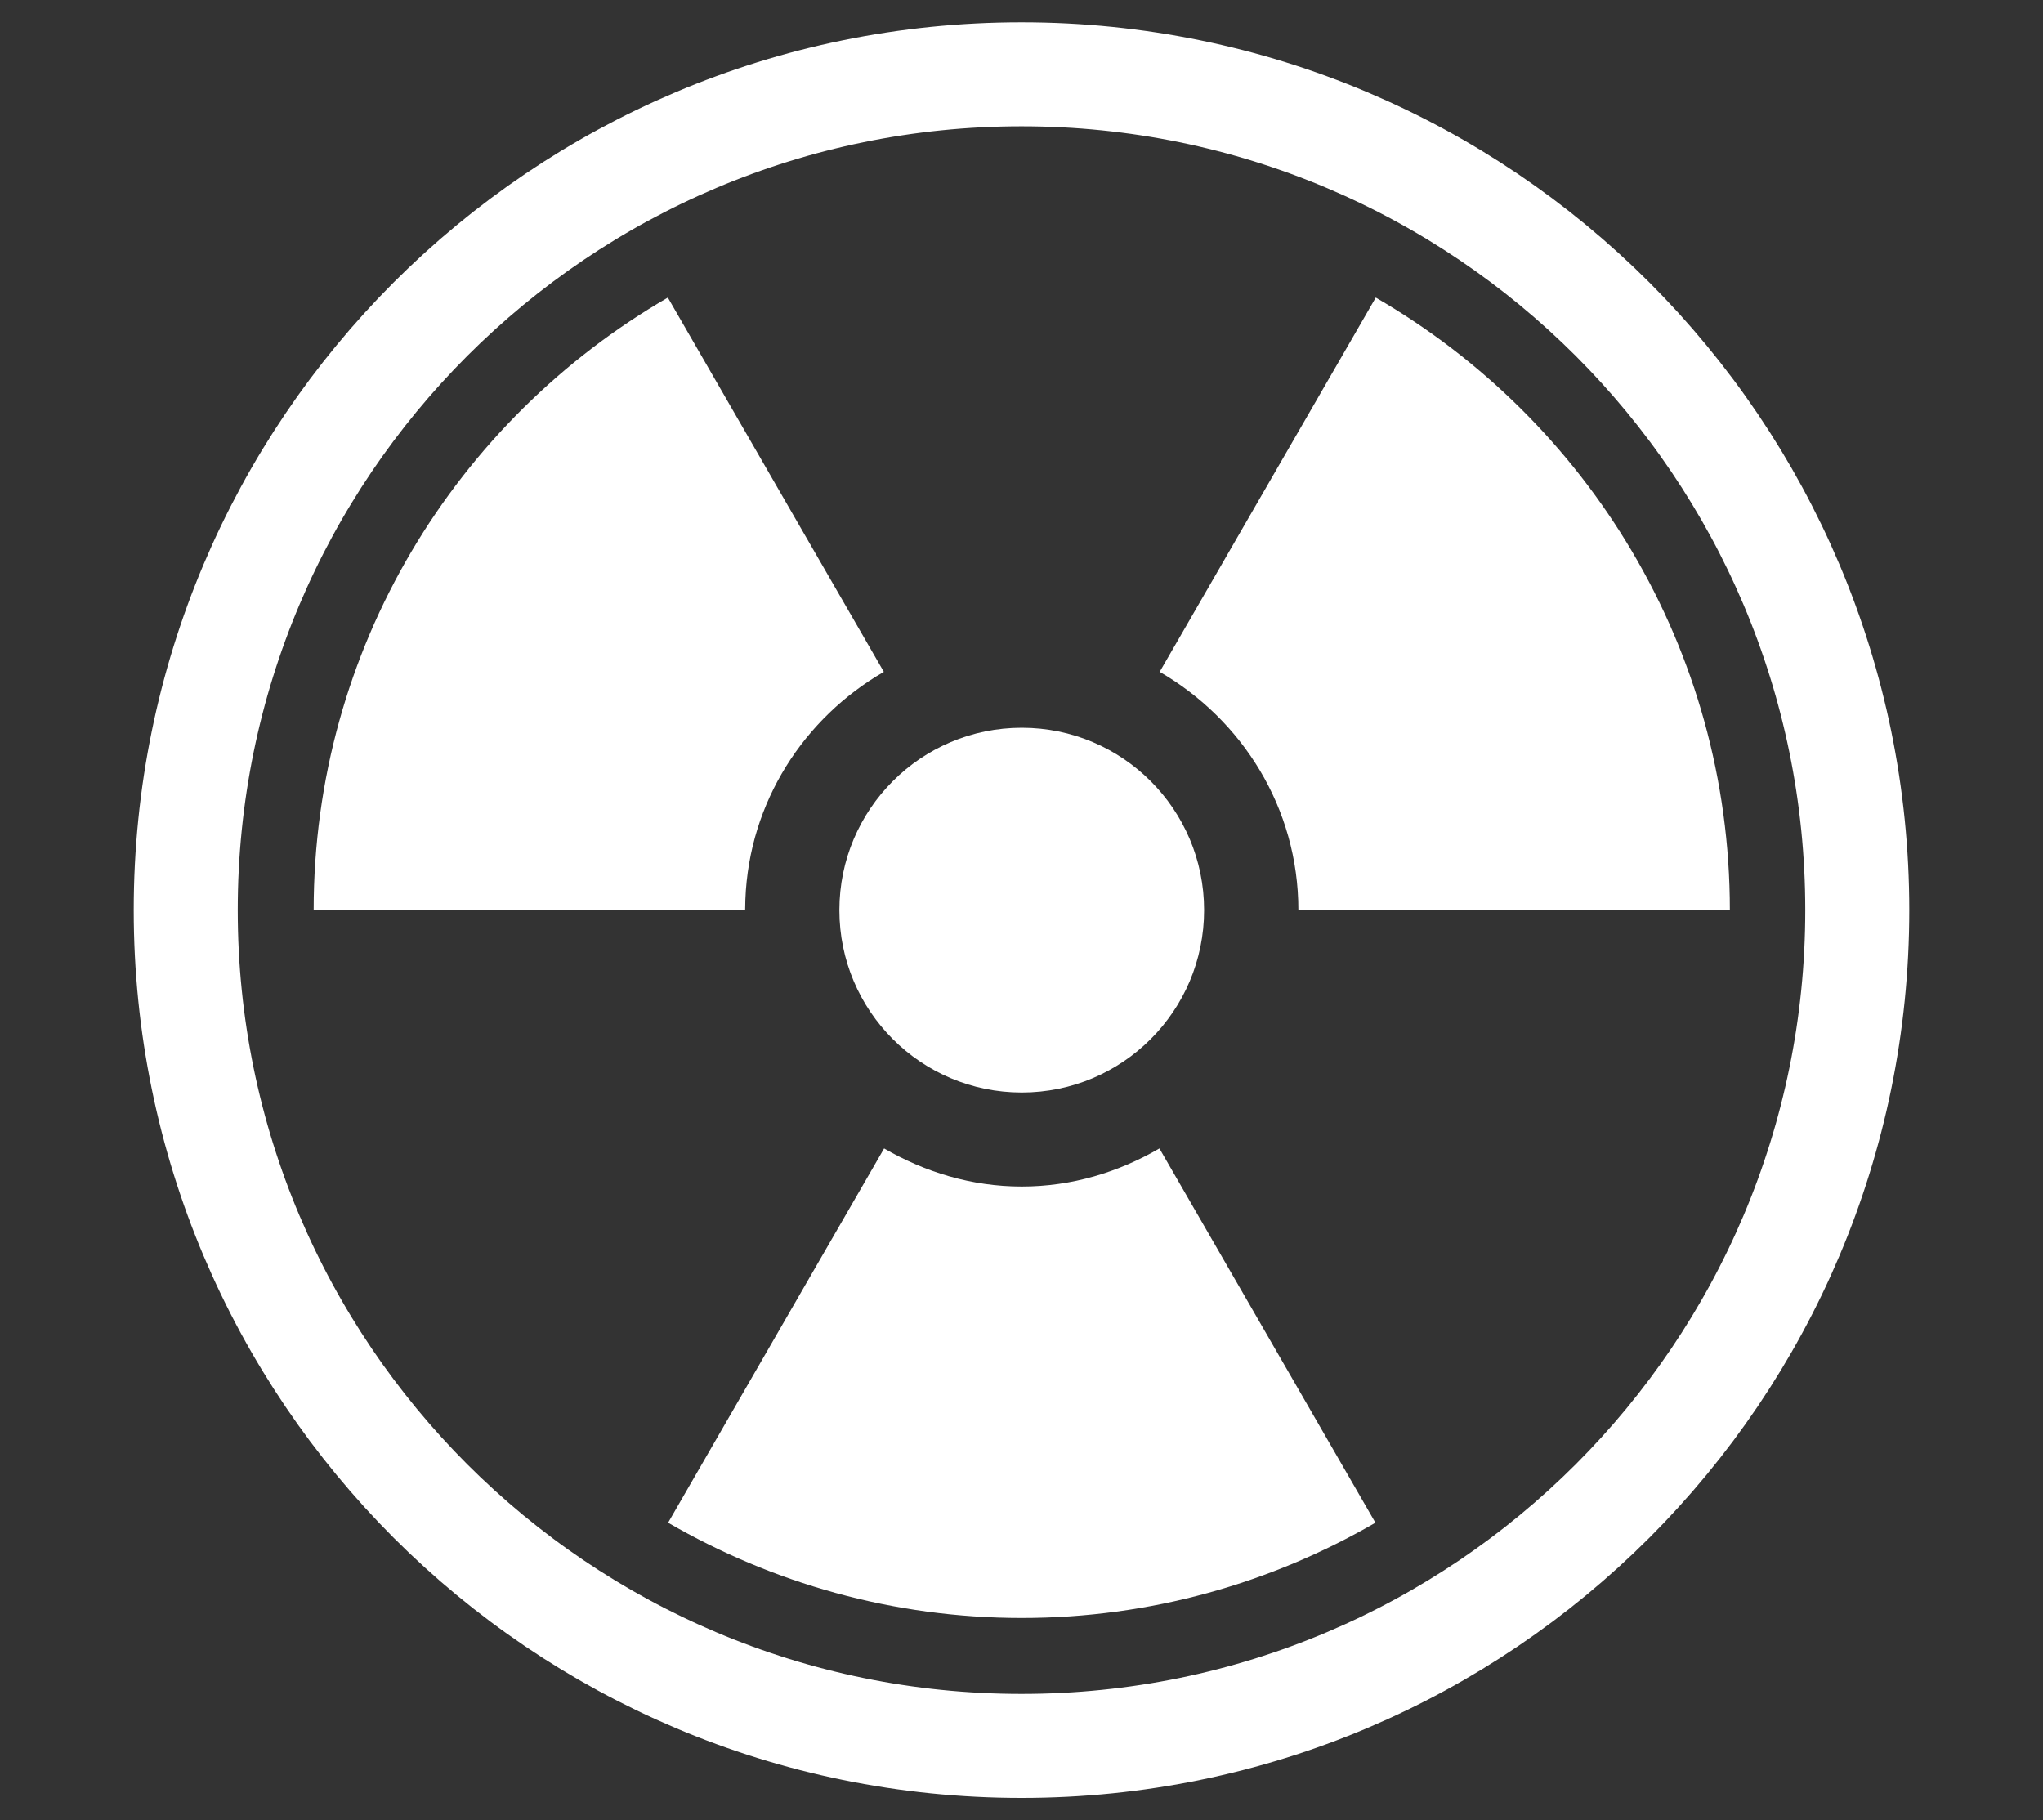
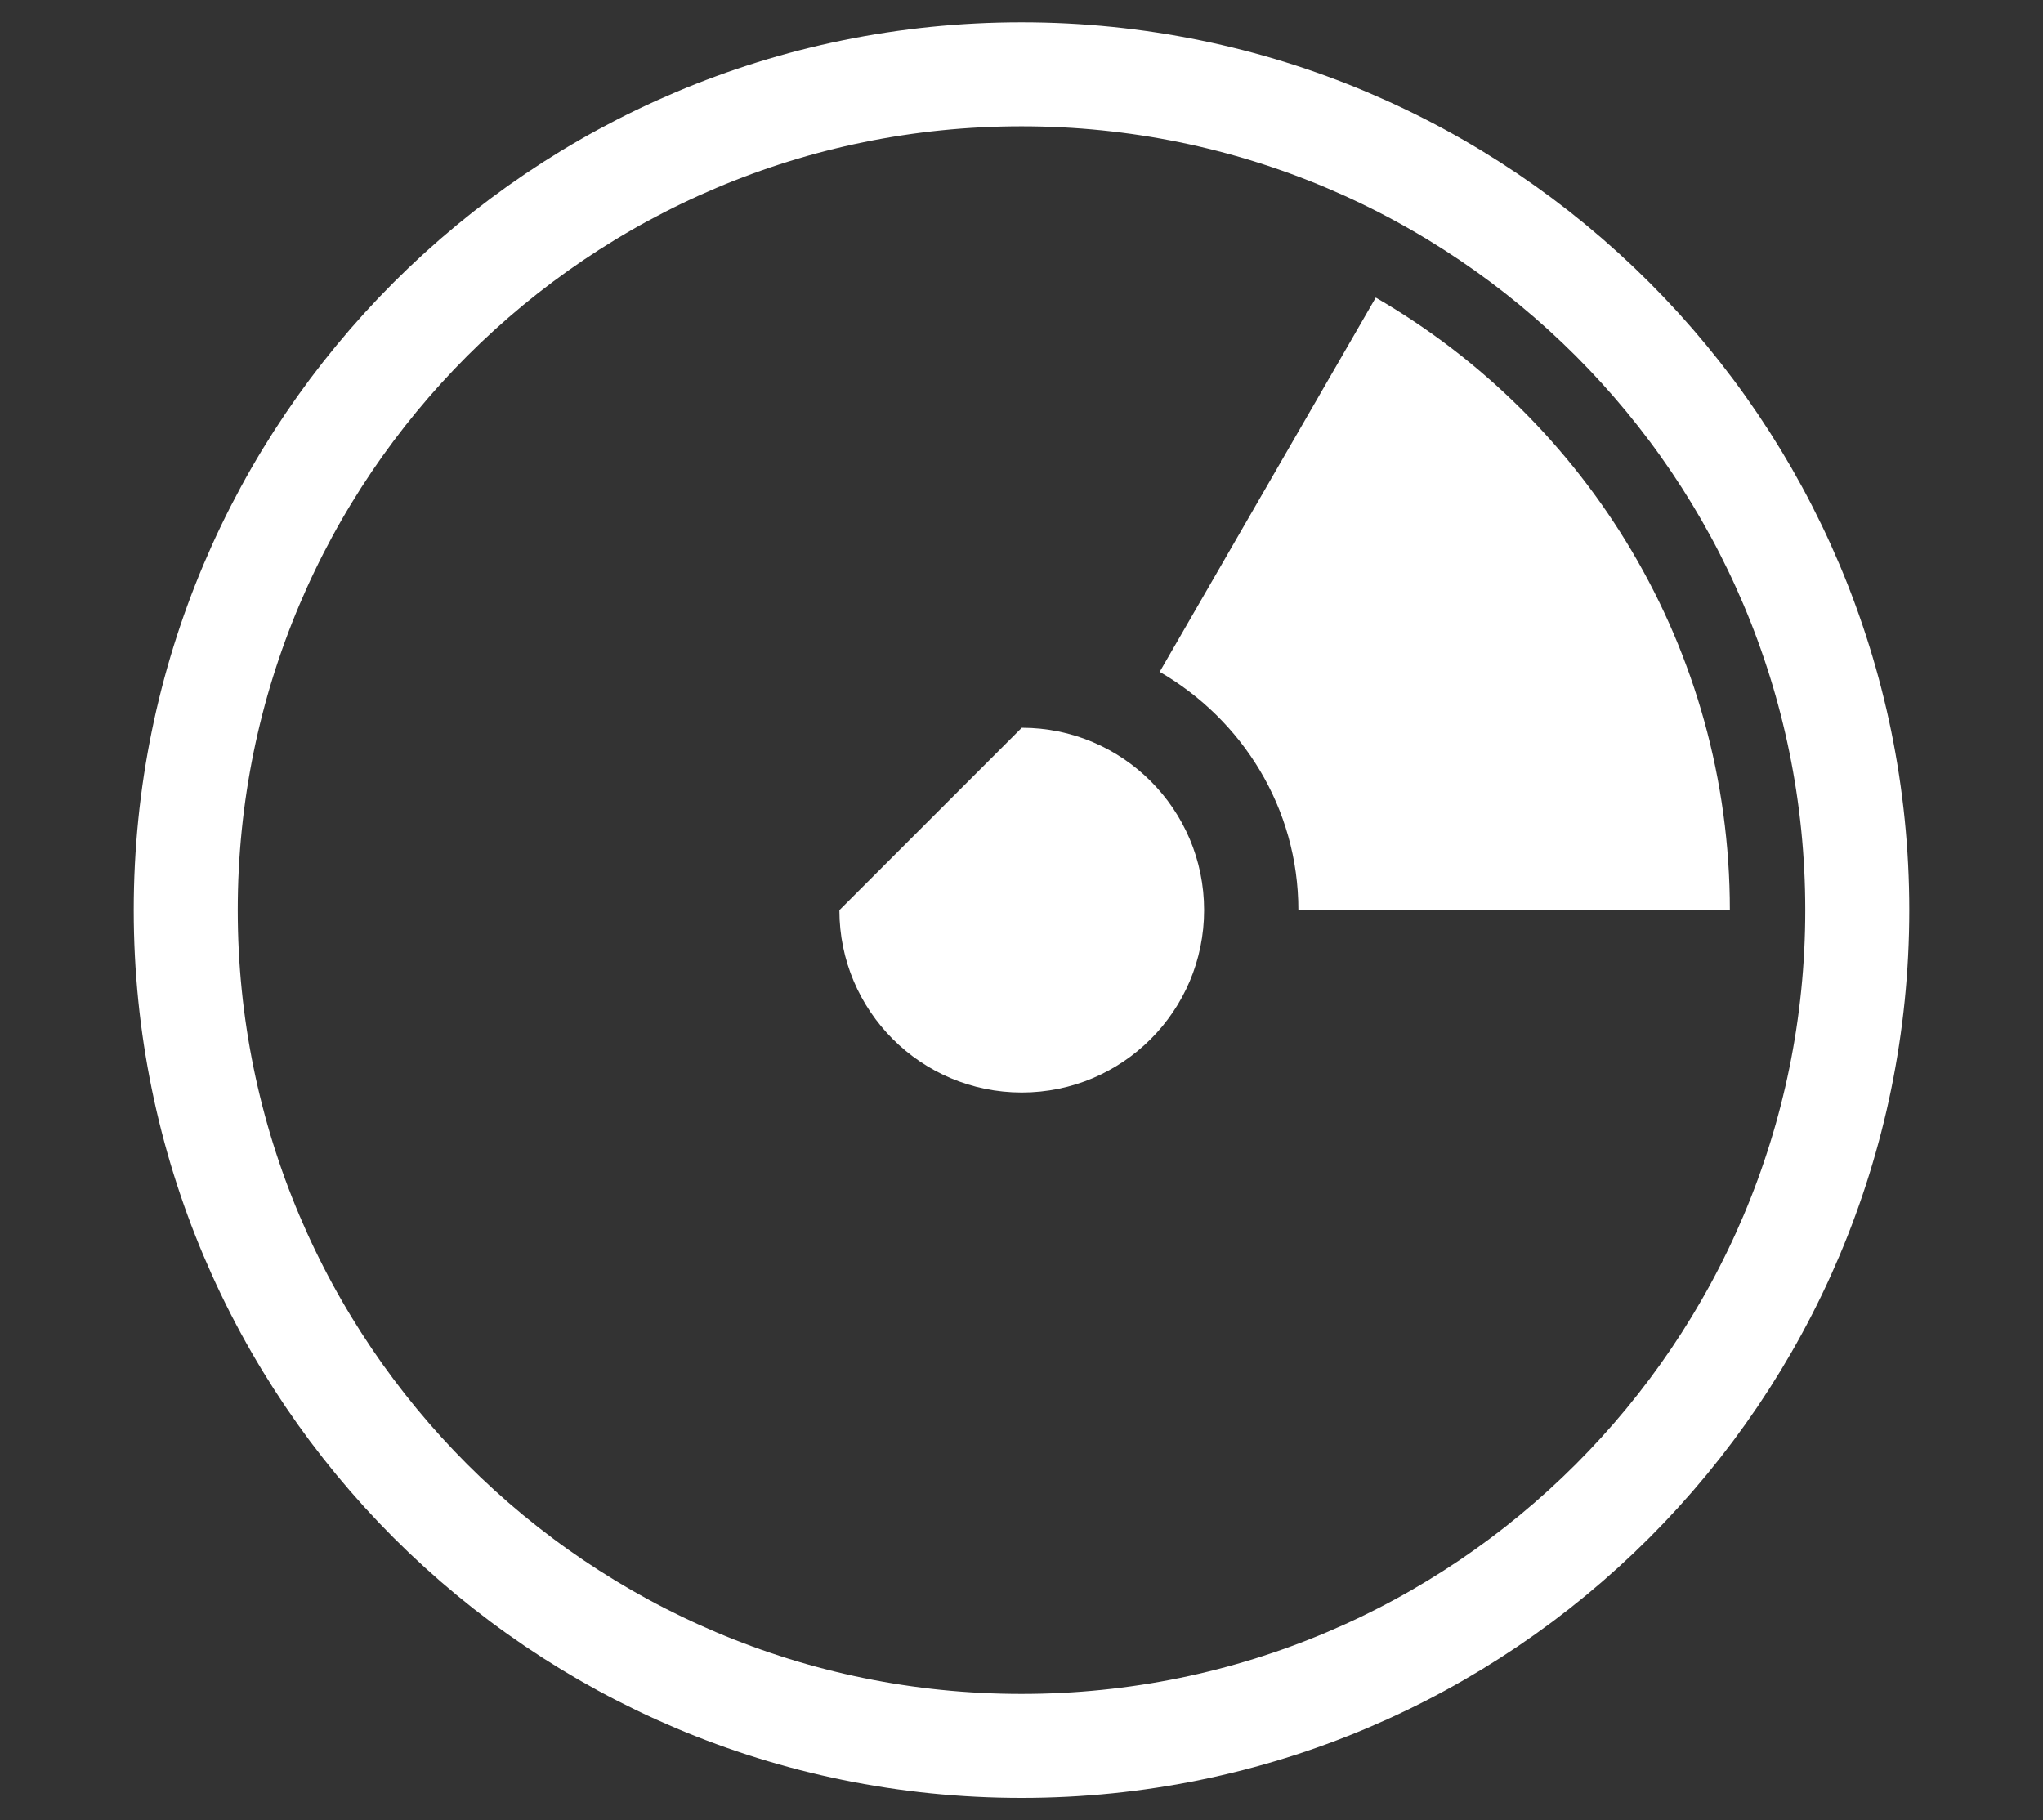
<svg xmlns="http://www.w3.org/2000/svg" version="1.1" width="55px" height="49px" viewBox="0 0 55.0 49.0">
  <rect x="0" y="0" width="55.0" height="49.0" fill="#333333" stroke="none" />
  <defs>
    <clipPath id="i0">
      <path d="M1440,0 L1440,1312 L0,1312 L0,0 L1440,0 Z" />
    </clipPath>
    <clipPath id="i1">
-       <path d="M4.91,0 C7.621,0 9.819,2.198 9.819,4.91 C9.819,7.621 7.621,9.819 4.91,9.819 C2.198,9.819 0,7.621 0,4.91 C0,2.198 2.198,0 4.91,0 Z" />
+       <path d="M4.91,0 C7.621,0 9.819,2.198 9.819,4.91 C9.819,7.621 7.621,9.819 4.91,9.819 C2.198,9.819 0,7.621 0,4.91 Z" />
    </clipPath>
    <clipPath id="i2">
-       <path d="M9.535,0 L13.152,6.268 L15.35,10.075 C13.205,11.316 11.721,13.574 11.622,16.207 L11.616,16.491 L7.25,16.491 L0,16.488 C0,9.438 3.841,3.295 9.535,0 Z" />
-     </clipPath>
+       </clipPath>
    <clipPath id="i3">
      <path d="M13.227,0 L15.425,3.807 L19.042,10.075 C16.239,11.698 12.993,12.64 9.521,12.64 C6.049,12.64 2.806,11.698 0,10.075 L3.617,3.807 L5.815,0 C6.911,0.634 8.165,1.025 9.521,1.025 C10.877,1.025 12.13,0.636 13.227,0 Z" />
    </clipPath>
    <clipPath id="i4">
      <path d="M5.817,0 C11.509,3.296 15.35,9.438 15.35,16.488 L8.101,16.491 L3.734,16.491 C3.734,13.737 2.222,11.362 0,10.075 L2.198,6.268 L5.817,0 Z" />
    </clipPath>
  </defs>
  <g transform="translate(-828.0 -158.0)">
    <g clip-path="url(#i0)">
      <g transform="translate(828.0 160.0)">
        <g transform="translate(5.0 0.0)">
          <path d="M22.5,45 C34.926,45 45,34.926 45,22.5 C45,10.074 34.926,0 22.5,0 C10.074,0 0,10.074 0,22.5 C0,34.926 10.074,45 22.5,45 Z" stroke="#FFFFFF" stroke-width="2.8" fill="none" stroke-miterlimit="10" />
          <g transform="translate(3.444 6.011)">
            <g transform="translate(14.153 11.58)">
              <g clip-path="url(#i1)">
                <polygon points="0,0 9.819,0 9.819,9.819 0,9.819 0,0" stroke="none" fill="#FFFFFF" />
              </g>
            </g>
            <g clip-path="url(#i2)">
              <polygon points="0,0 15.35,0 15.35,16.491 0,16.491 0,0" stroke="none" fill="#FFFFFF" />
            </g>
            <g transform="translate(9.542 22.905)">
              <g clip-path="url(#i3)">
-                 <polygon points="0,0 19.042,0 19.042,12.64 0,12.64 0,0" stroke="none" fill="#FFFFFF" />
-               </g>
+                 </g>
            </g>
            <g transform="translate(22.776 0.0)">
              <g clip-path="url(#i4)">
                <polygon points="0,0 15.35,0 15.35,16.491 0,16.491 0,0" stroke="none" fill="#FFFFFF" />
              </g>
            </g>
          </g>
        </g>
      </g>
    </g>
  </g>
</svg>